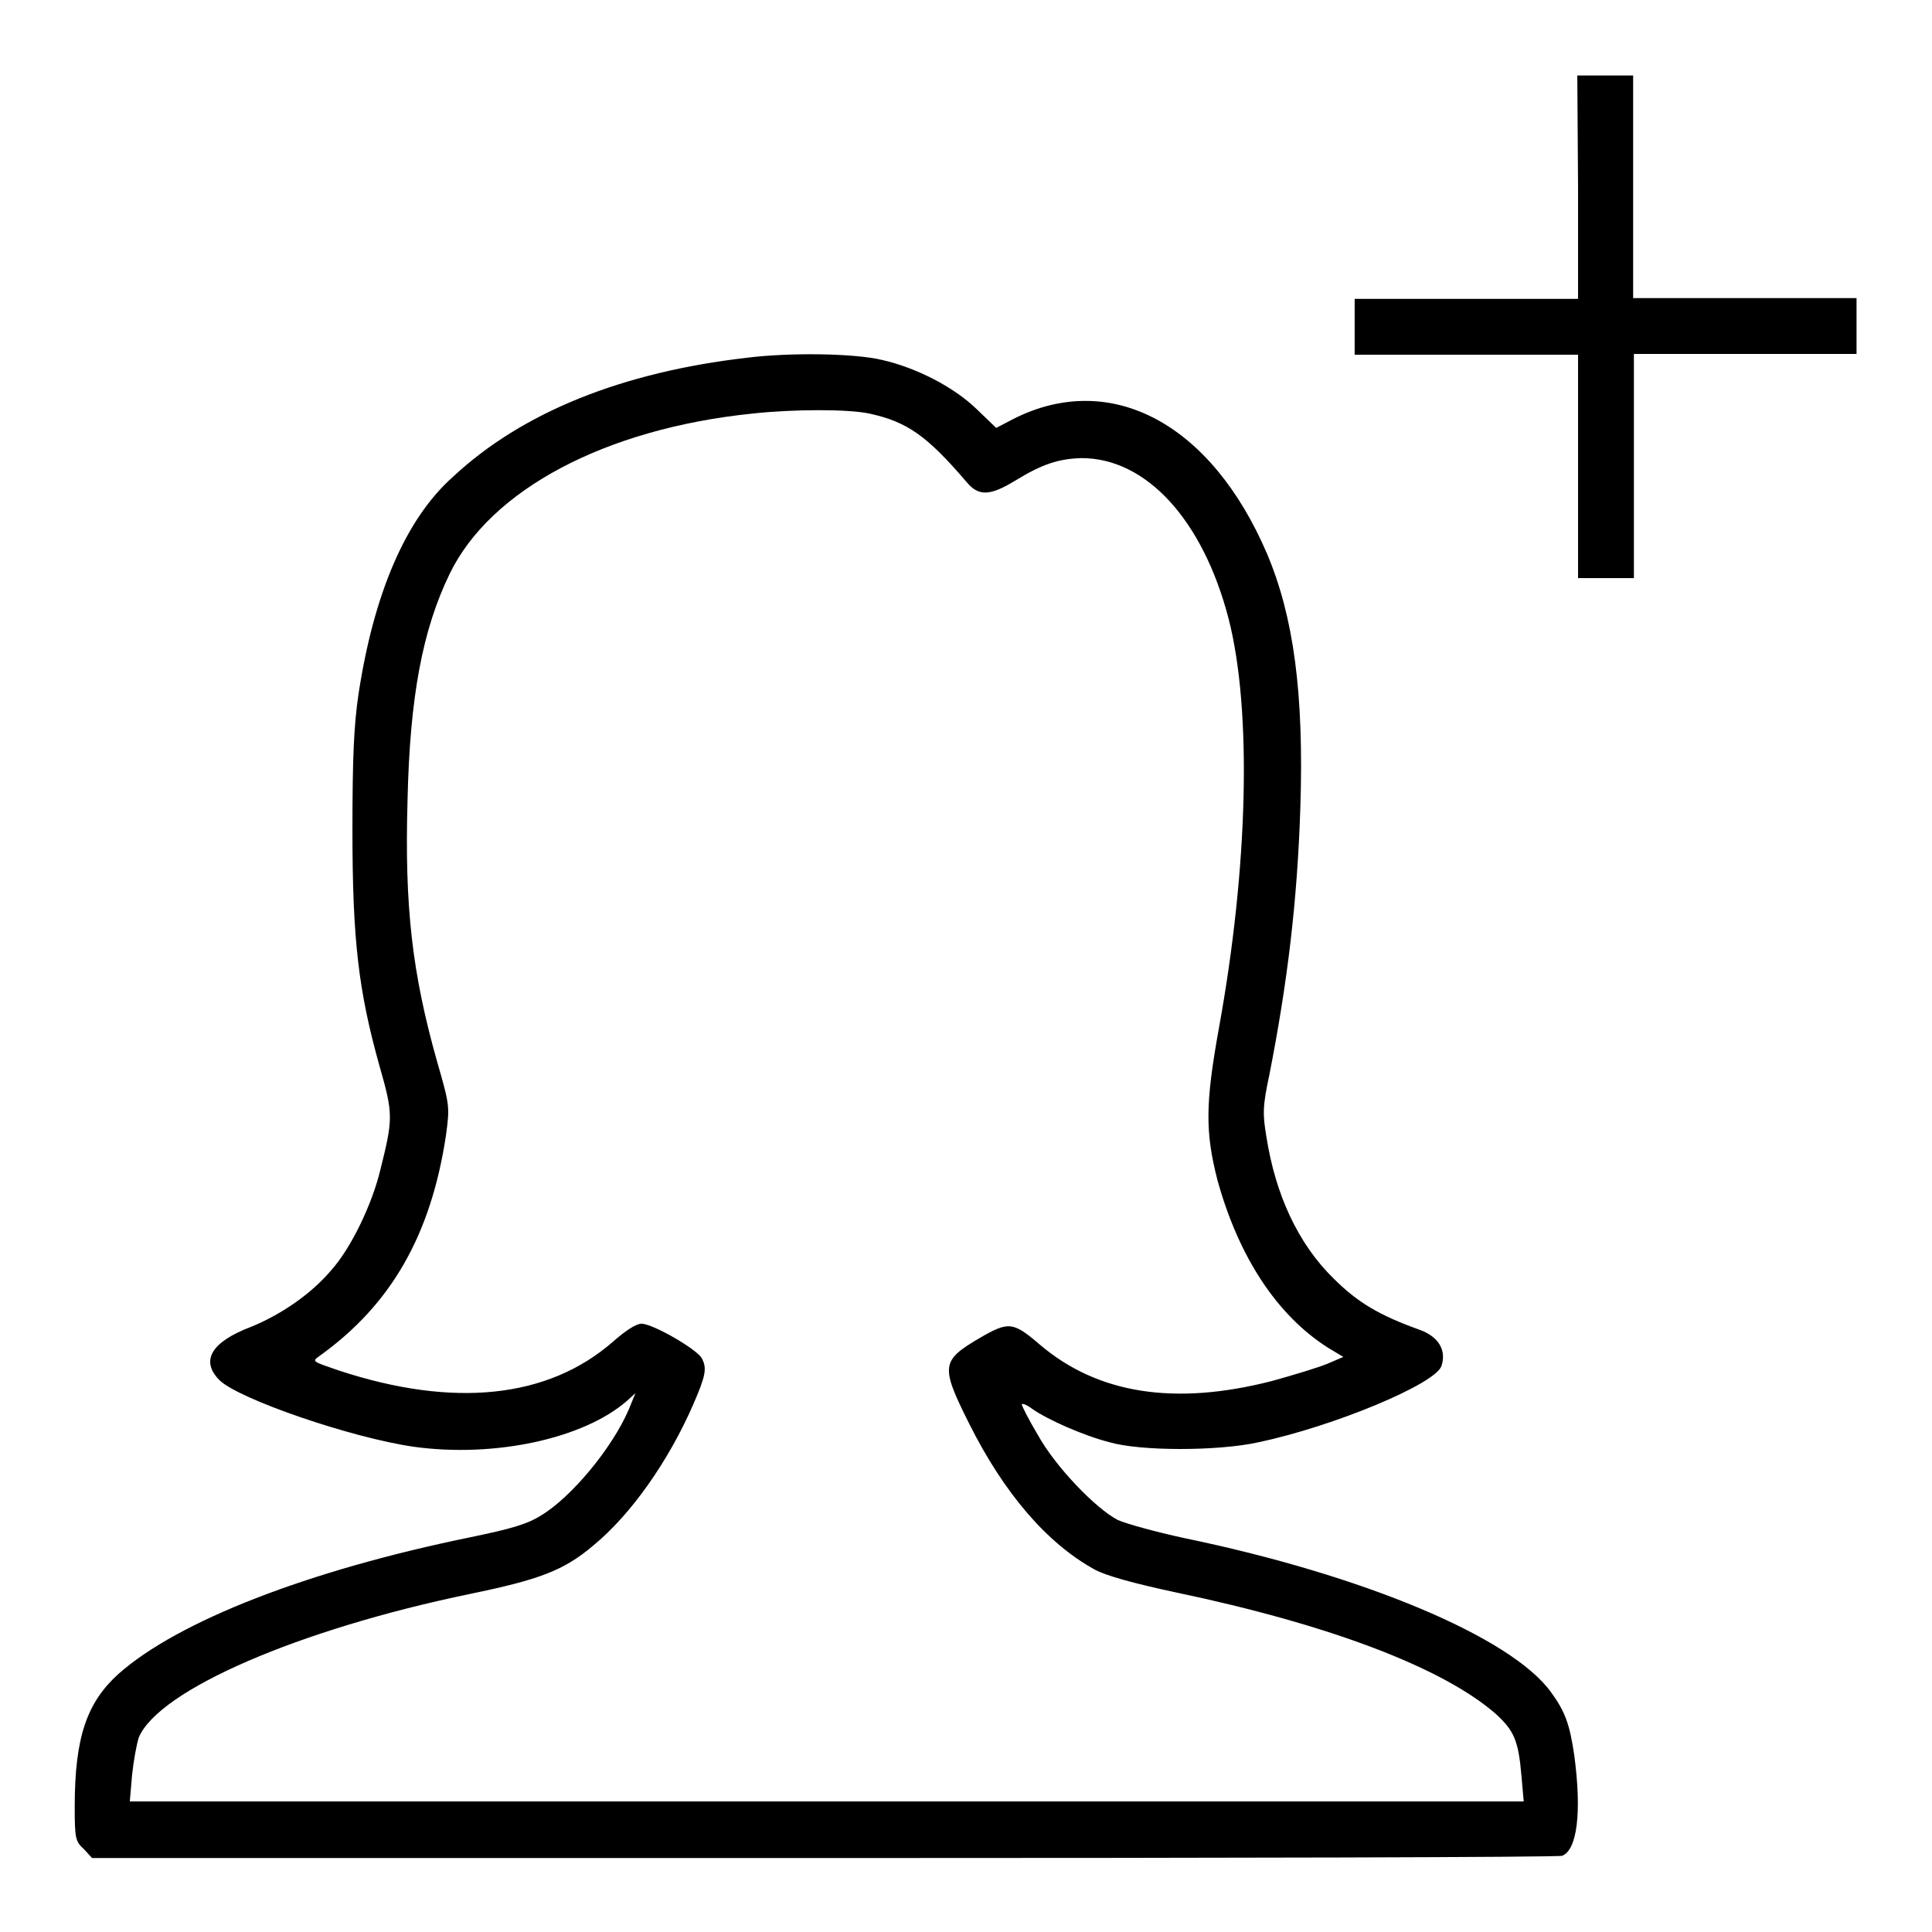
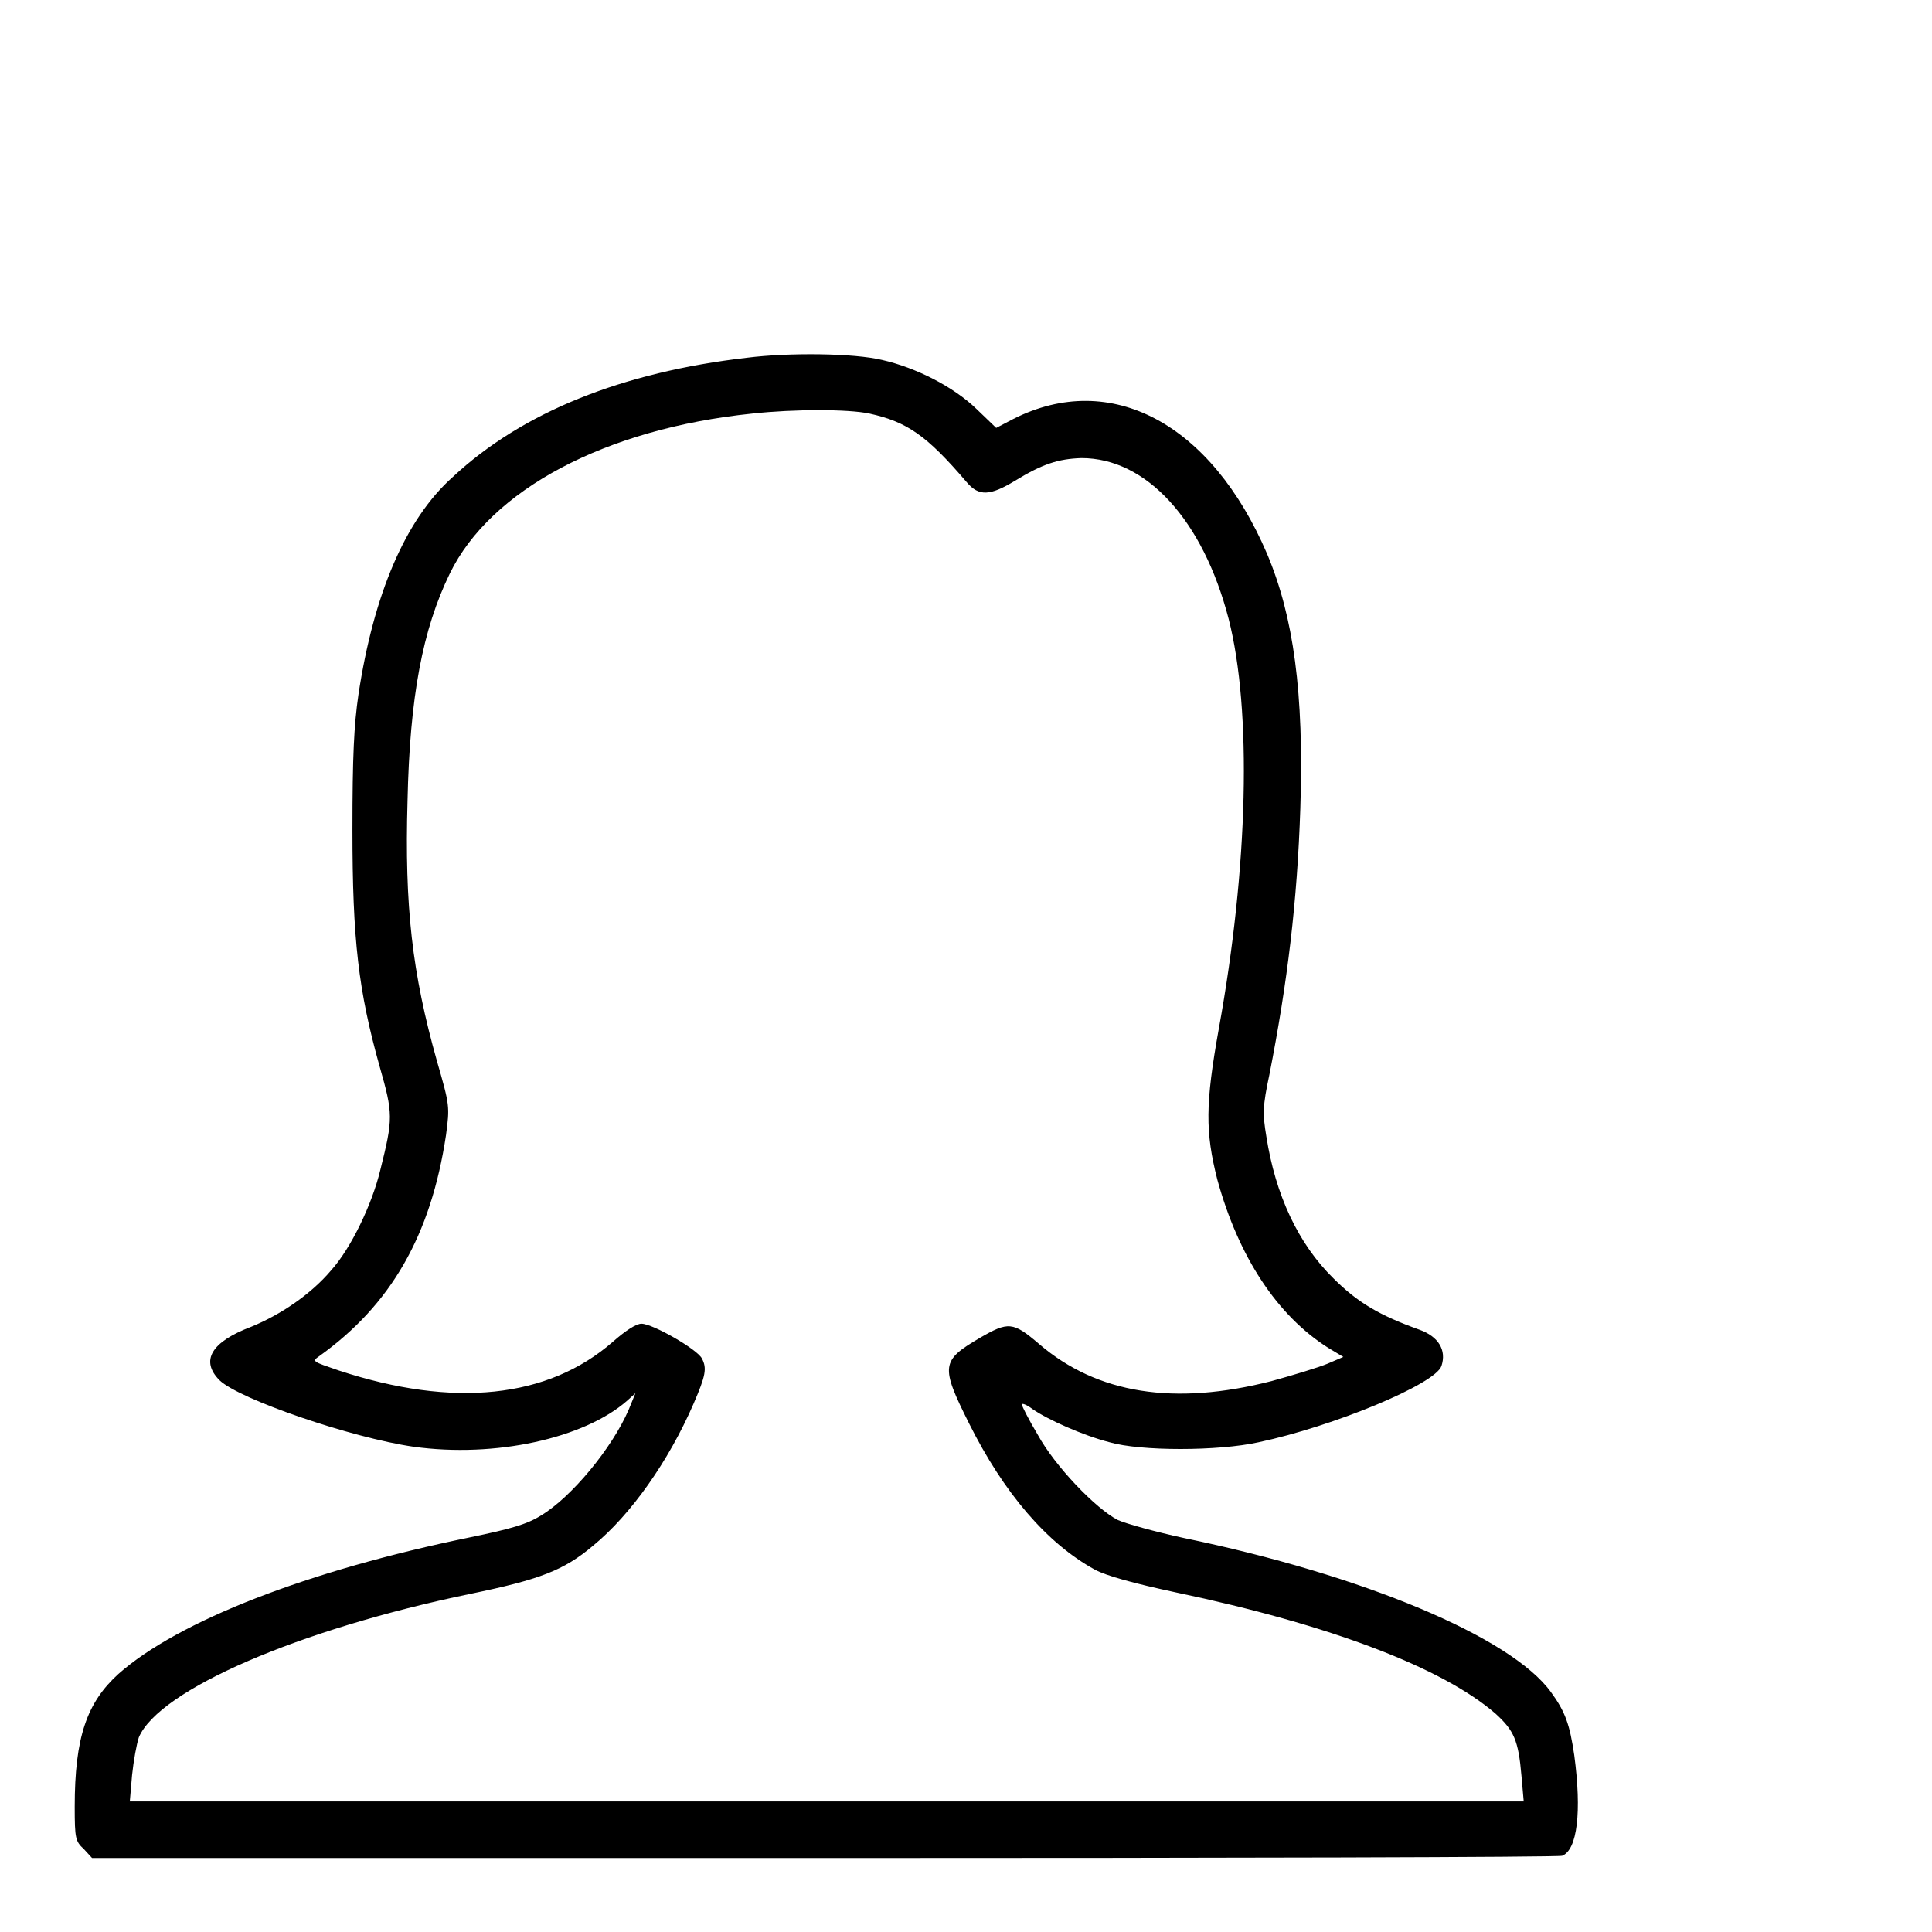
<svg xmlns="http://www.w3.org/2000/svg" version="1.1" x="0px" y="0px" viewBox="0 0 256 256" enable-background="new 0 0 256 256" xml:space="preserve">
  <g>
    <g>
      <g>
-         <path fill="#000000" d="M209.1,24.8v14.8h-14.8h-14.8v3.7v3.7h14.8h14.8v14.8v14.8h3.7h3.7V61.6V46.9h14.8H246v-3.7v-3.7h-14.8h-14.8V24.8V10h-3.7h-3.7L209.1,24.8L209.1,24.8z" />
        <path fill="#000000" d="M99,47.4c-16.5,1.9-29.8,7.2-39,15.8C53.7,68.8,49.5,78.8,47.5,92c-0.6,4.1-0.8,8.2-0.8,18c0,14.6,0.8,21.3,3.6,31.3c1.8,6.3,1.8,6.9,0.1,13.7c-1.1,4.6-3.9,10.4-6.5,13.3c-2.7,3.2-6.7,5.9-10.6,7.5c-5.3,2-6.8,4.5-4.2,7.1c2.6,2.5,17.4,7.6,25.7,8.8c10.8,1.5,22.6-1.1,28.3-6.1l1.1-1l-0.9,2.2c-2.2,5.1-7.6,11.6-11.6,14c-1.9,1.2-4.1,1.8-9.4,2.9c-21.5,4.4-38.7,11.1-46.6,18.1c-4.2,3.8-5.8,8.4-5.8,17.6c0,4.2,0.1,4.6,1.2,5.6l1.1,1.2h97c53.3,0,97.3-0.1,97.8-0.3c2-0.8,2.6-5.8,1.6-13.3c-0.6-4.1-1.2-5.8-3.1-8.4c-5.3-7.3-24.9-15.5-48.6-20.4c-3.7-0.8-7.7-1.9-8.8-2.4c-2.9-1.5-8.3-7.1-10.6-11.3c-1.2-2-2.1-3.8-2.1-4c0-0.2,0.6,0,1.4,0.6c2,1.4,6.7,3.5,10.2,4.4c4.1,1.2,14.4,1.2,19.8,0c9.9-2.1,23.4-7.7,24.2-10.1c0.7-2.1-0.4-3.9-2.9-4.8c-5.3-1.9-8.2-3.6-11.4-6.8c-4.7-4.6-7.7-11.1-8.9-18.8c-0.5-3-0.5-4,0.4-8.2c2.4-12.2,3.7-23,4.1-35.3c0.5-15.3-0.9-25.4-4.4-33.7c-7.4-17.3-20.7-24.4-33.6-17.9l-2.3,1.2l-2.6-2.5c-3.1-3-8.1-5.5-12.5-6.5C113.2,46.8,104.6,46.7,99,47.4z M115.2,54.8c5,1.1,7.6,2.9,12.9,9.1c1.6,1.9,3.1,1.8,6.4-0.2c3.6-2.2,5.7-2.9,8.8-3c8.6,0,16.1,8.2,19.5,21.3c3.1,12.1,2.6,32.9-1.3,54.3c-1.8,10-1.8,13.7-0.2,20c2.8,10.2,7.9,18,14.7,22.3l2,1.2l-2.1,0.9c-1.2,0.5-4.5,1.5-7.4,2.3c-12.9,3.3-23.1,1.7-30.8-4.9c-3.5-3-4.1-3-7.9-0.8c-5.1,3-5.2,3.7-1.4,11.3c4.6,9.2,10.3,15.9,16.7,19.4c1.5,0.8,5.1,1.8,10.7,3c20.5,4.3,35.4,10,42.4,16.1c2.4,2.2,3,3.5,3.4,8.2l0.3,3.4h-92.3H17.2l0.3-3.5c0.2-1.9,0.6-4.1,0.9-5c2.7-6.3,21.2-14.3,43.9-19c9.2-1.9,12.4-3.1,16.3-6.4c5-4.1,10-11.2,13.3-18.8c1.6-3.7,1.8-4.7,1.1-6c-0.6-1.2-6.5-4.6-8-4.6c-0.7,0-2.1,0.9-3.8,2.4c-8.6,7.5-21.1,8.8-36.3,3.8c-3.5-1.2-3.6-1.2-2.6-1.9c9.5-6.8,14.8-16,16.8-29.3c0.5-3.8,0.5-3.9-1.2-9.8c-3.3-11.7-4.3-20.5-3.9-34.5C54.3,92.3,56,83.4,59.6,76C65,64.9,80.2,56.8,99.7,54.8C105.2,54.2,112.4,54.2,115.2,54.8z" />
      </g>
    </g>
  </g>
</svg>